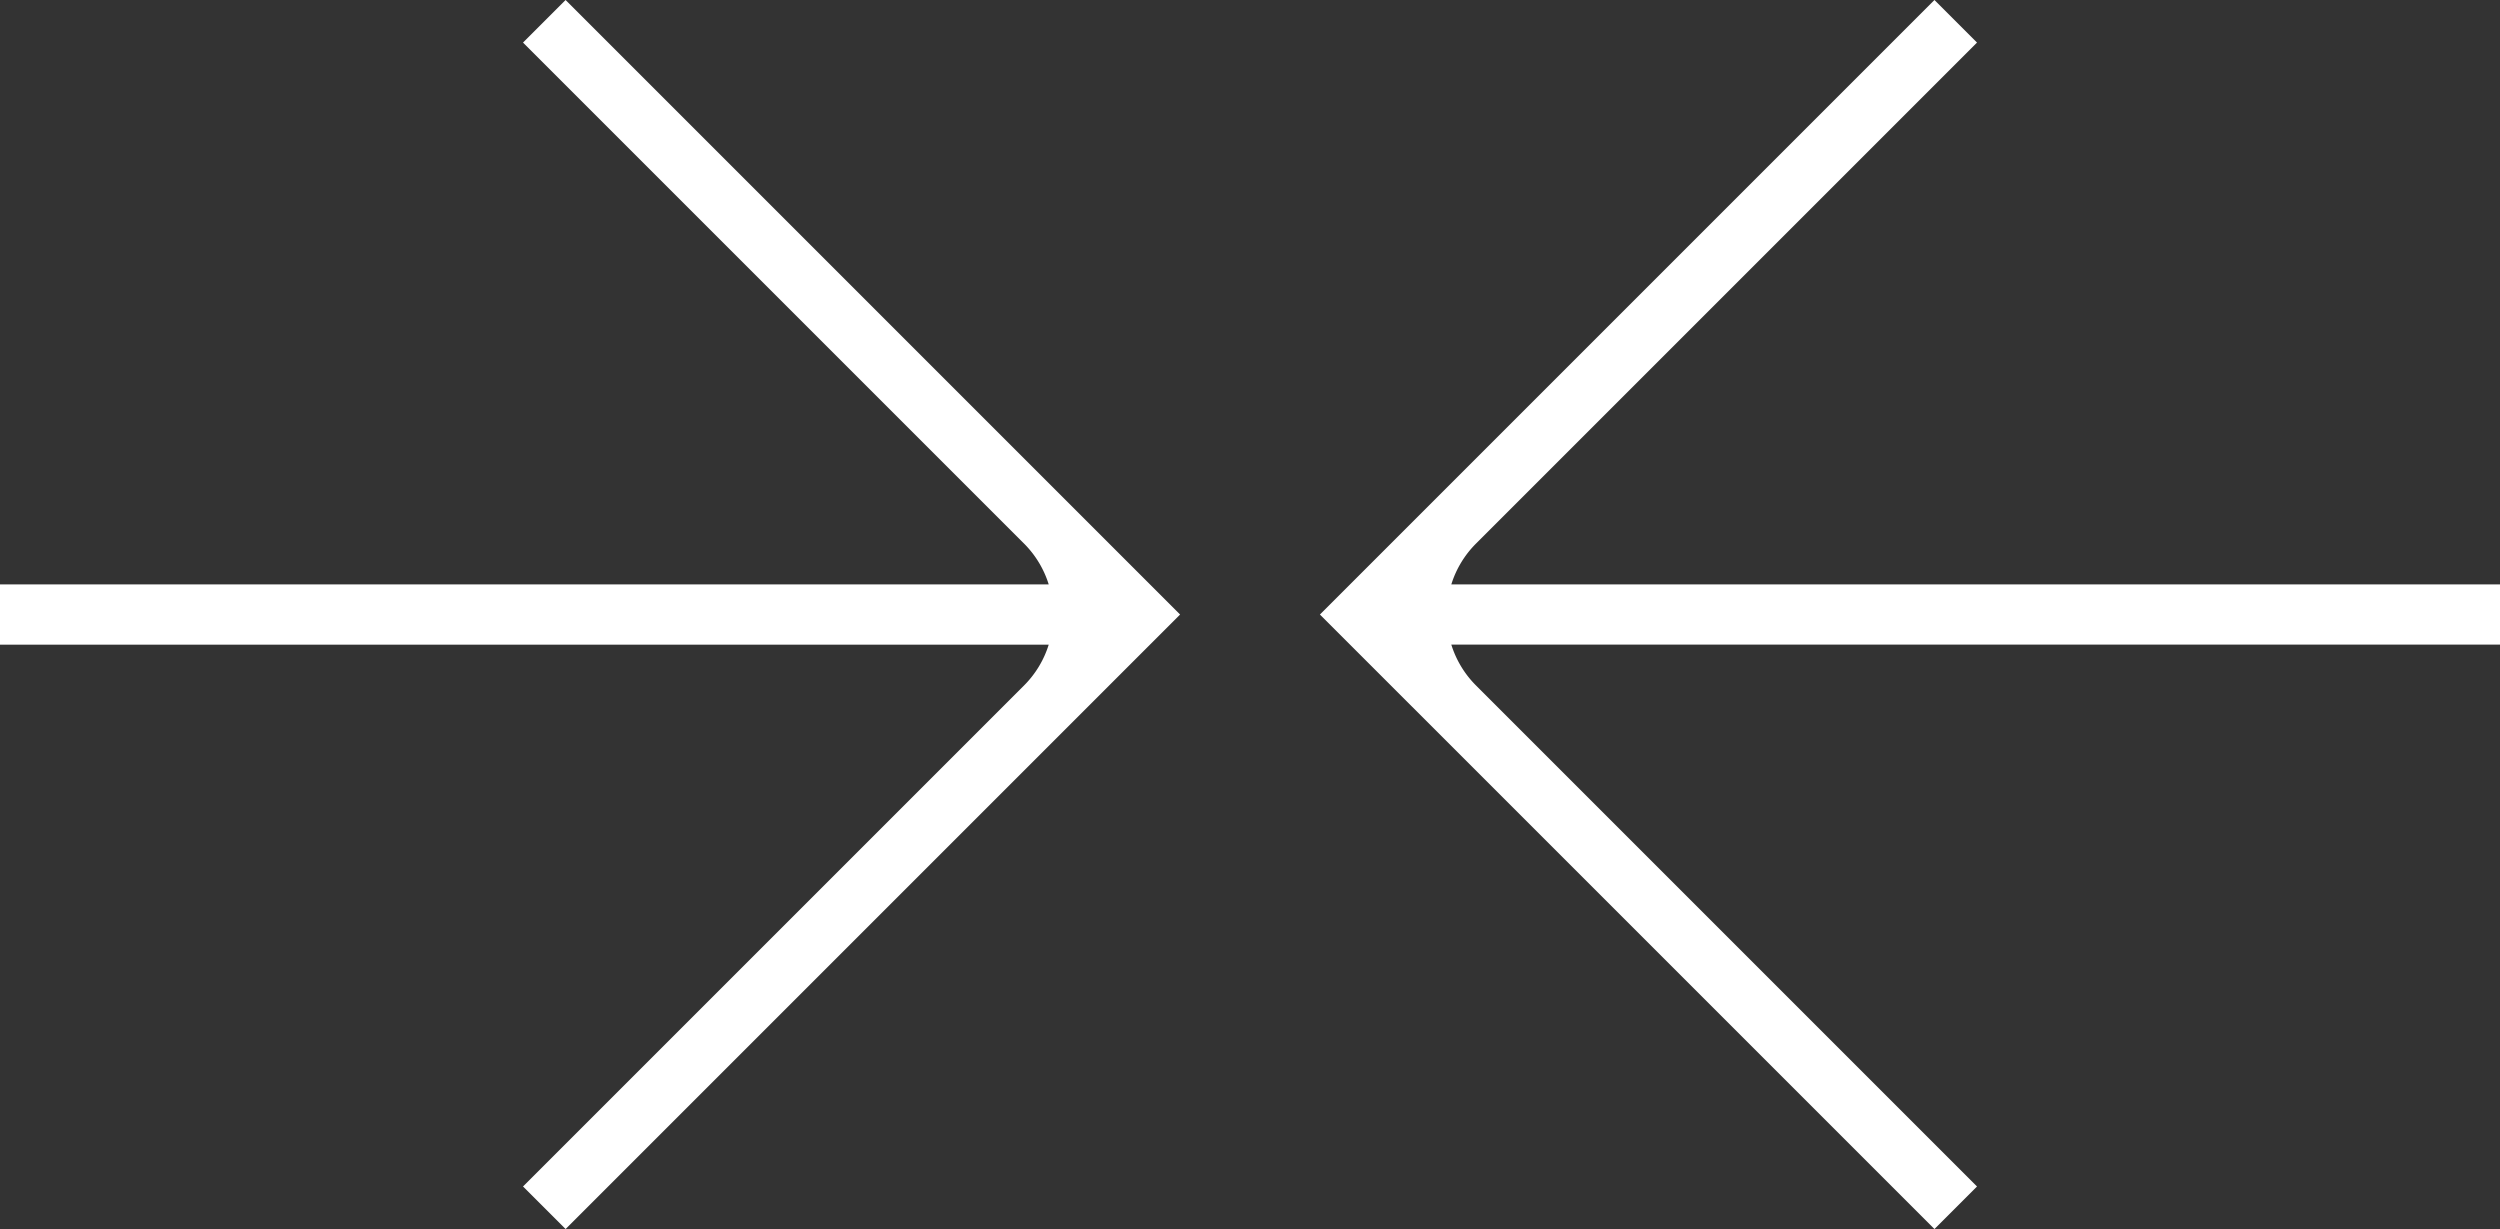
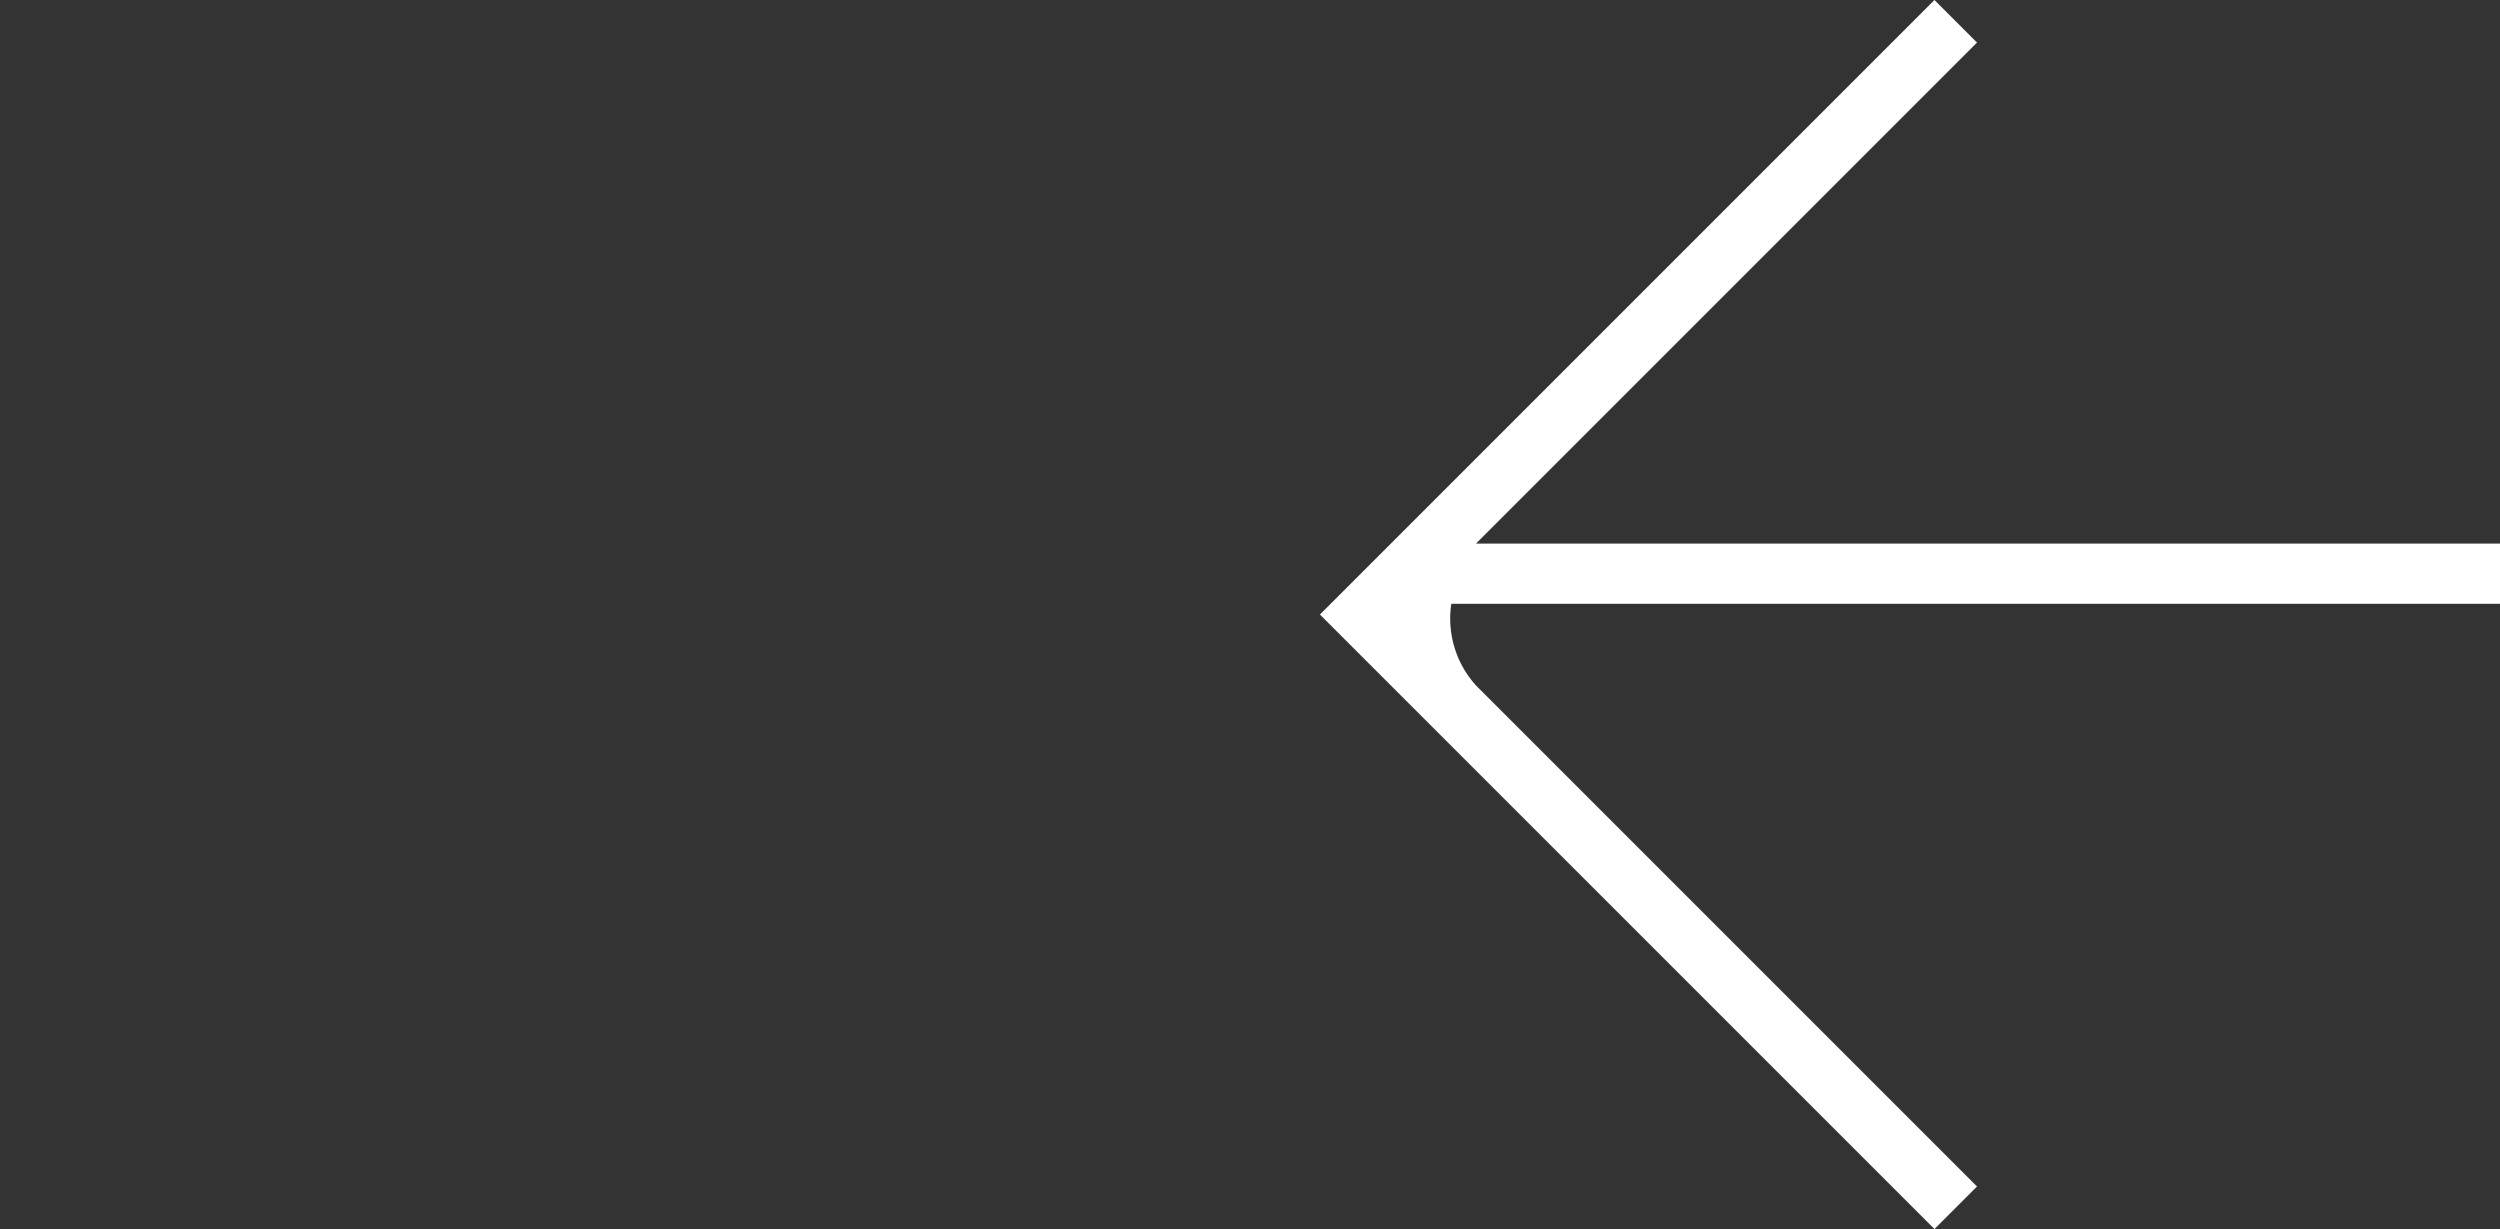
<svg xmlns="http://www.w3.org/2000/svg" id="Layer_1" data-name="Layer 1" viewBox="0 0 99.462 48.897">
  <rect x="0" y="0" width="99.462" height="48.897" fill="#333333" stroke="none" />
  <defs>
    <style>.cls-1{fill:#fff;}</style>
  </defs>
  <title>Flechas_Dos_Blancas</title>
-   <path class="cls-1" d="M24.858,50.933,44.792,31a3.963,3.963,0,0,0,.981-1.624H4.05V26.98H45.773a3.963,3.963,0,0,0-.981-1.624L24.858,5.423l1.694-1.694L51,28.178,26.552,52.626Z" transform="translate(-4.05 -3.729)" />
-   <path class="cls-1" d="M82.705,5.423,62.772,25.356a3.965,3.965,0,0,0-.982,1.624h41.723v2.395H61.79A3.965,3.965,0,0,0,62.772,31L82.705,50.933l-1.693,1.693L56.563,28.178,81.012,3.729Z" transform="translate(-4.05 -3.729)" />
+   <path class="cls-1" d="M82.705,5.423,62.772,25.356h41.723v2.395H61.79A3.965,3.965,0,0,0,62.772,31L82.705,50.933l-1.693,1.693L56.563,28.178,81.012,3.729Z" transform="translate(-4.05 -3.729)" />
</svg>